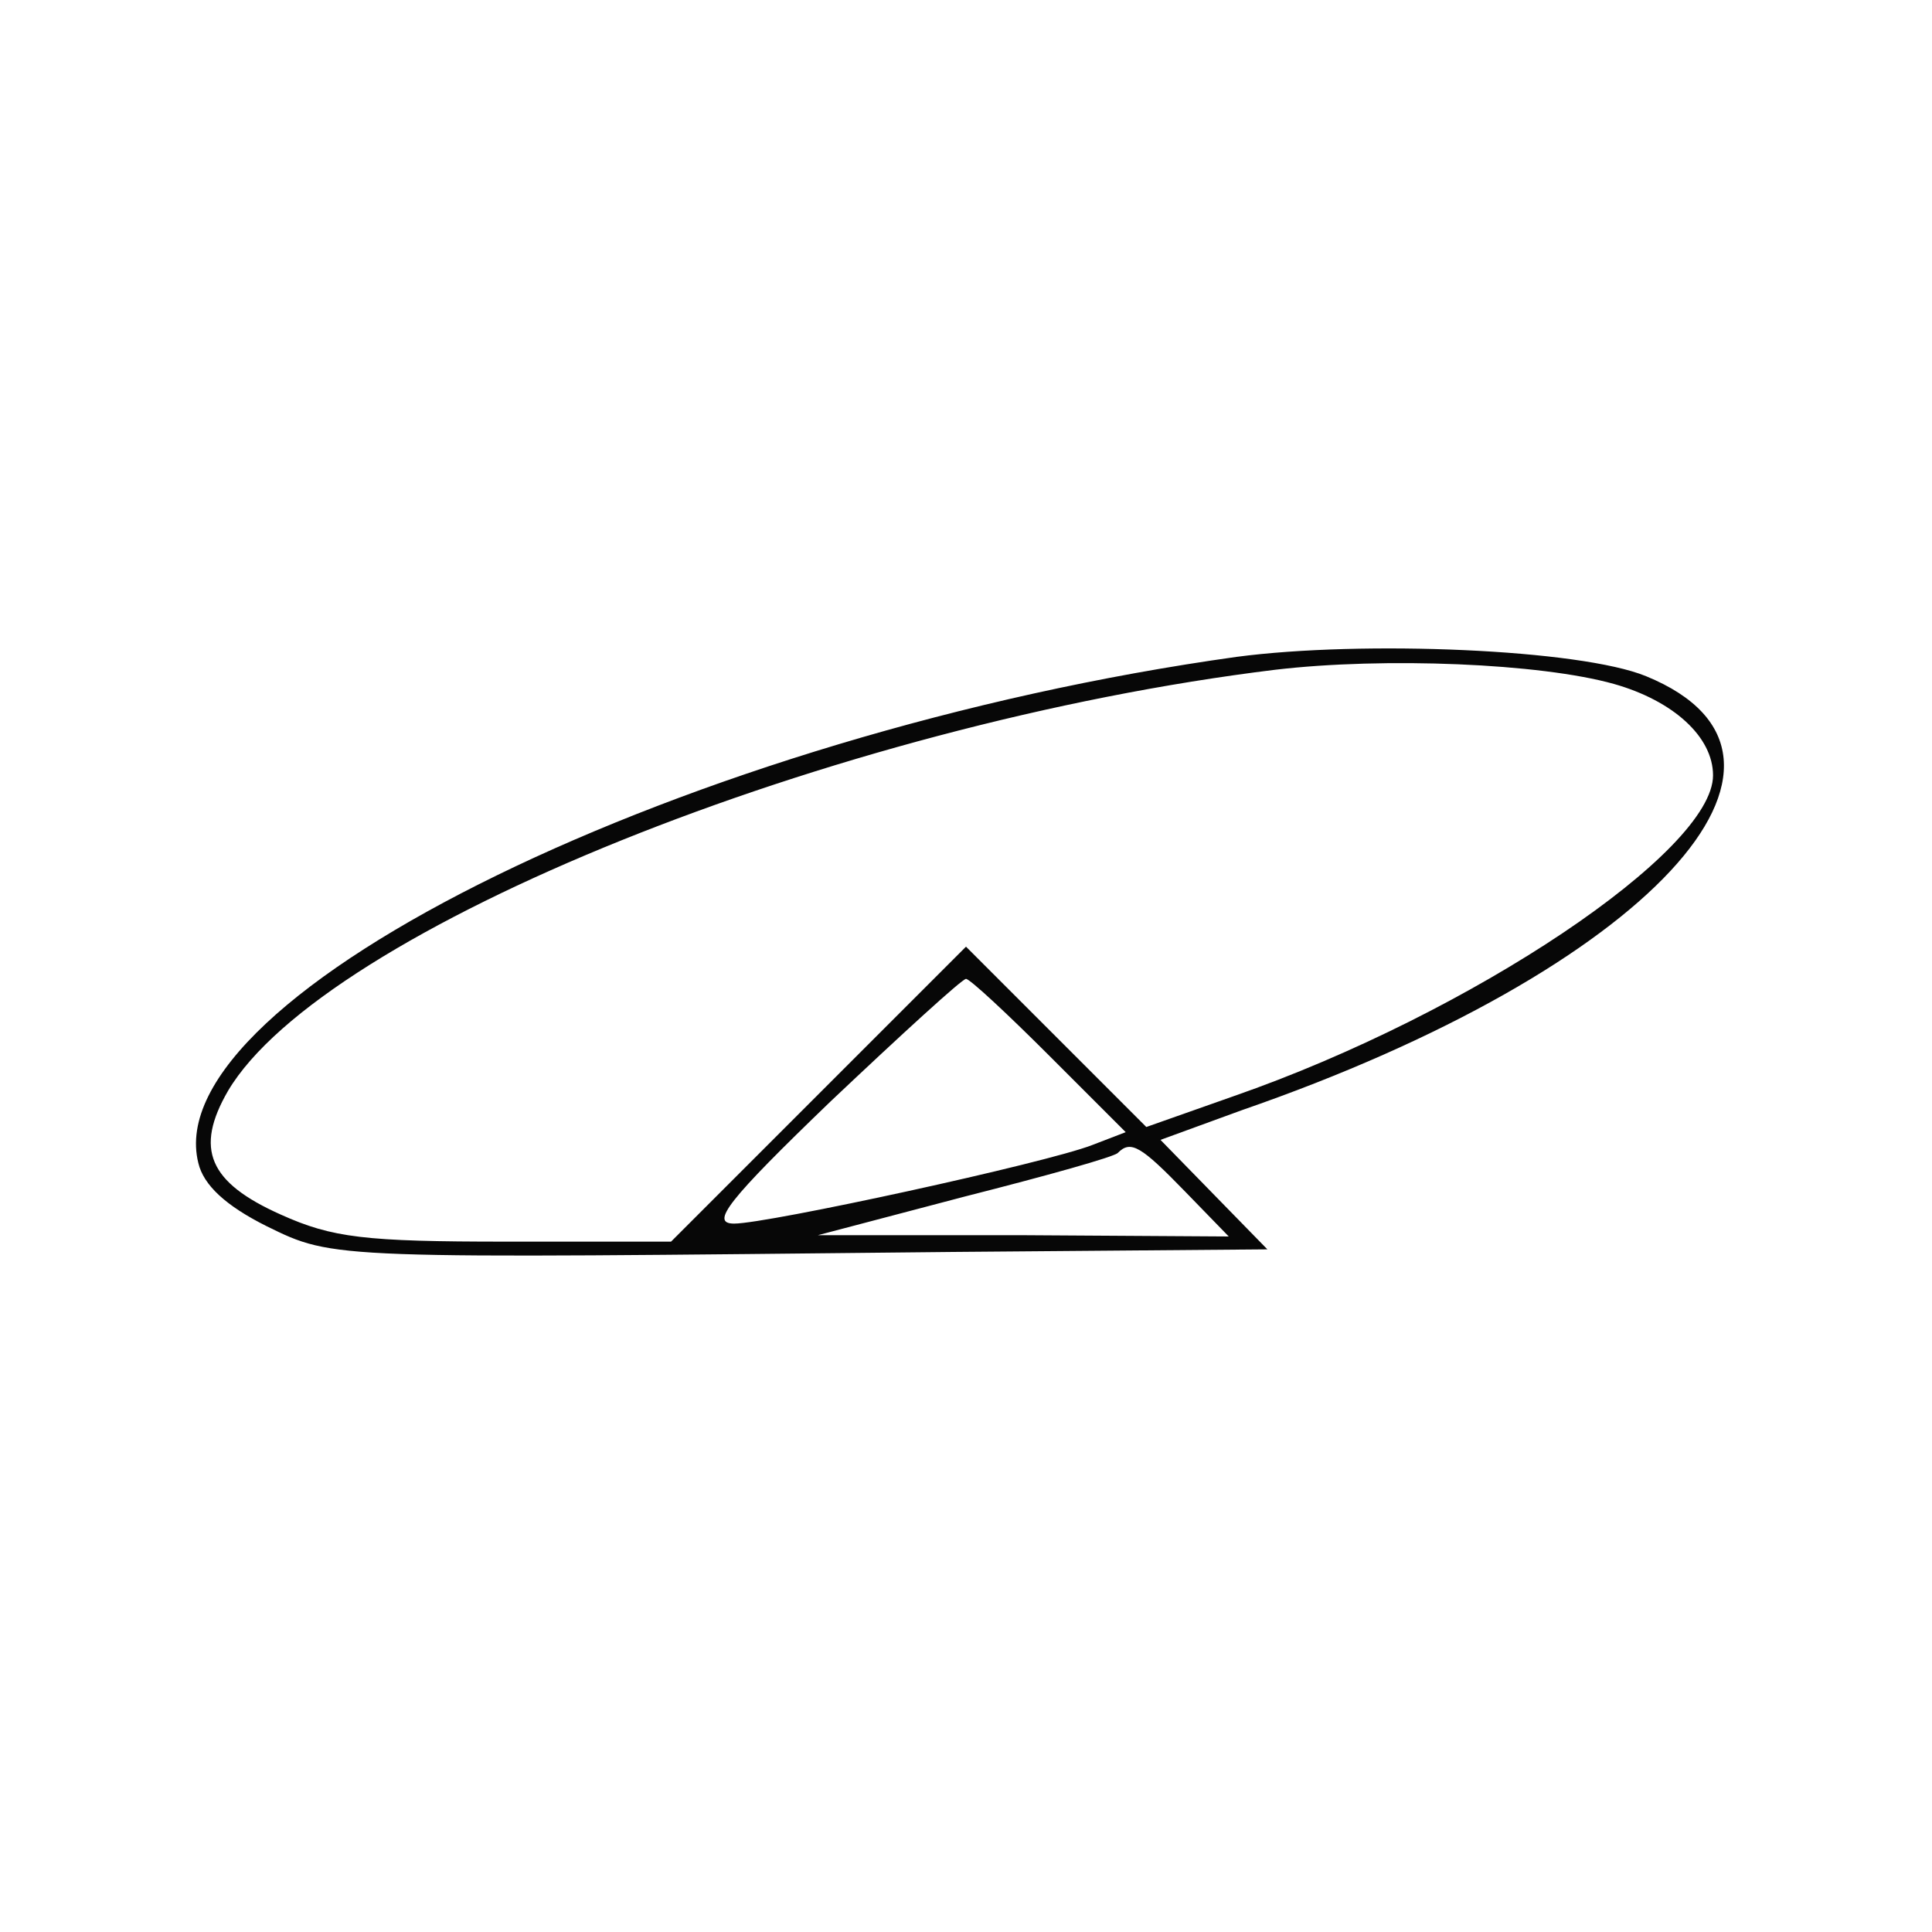
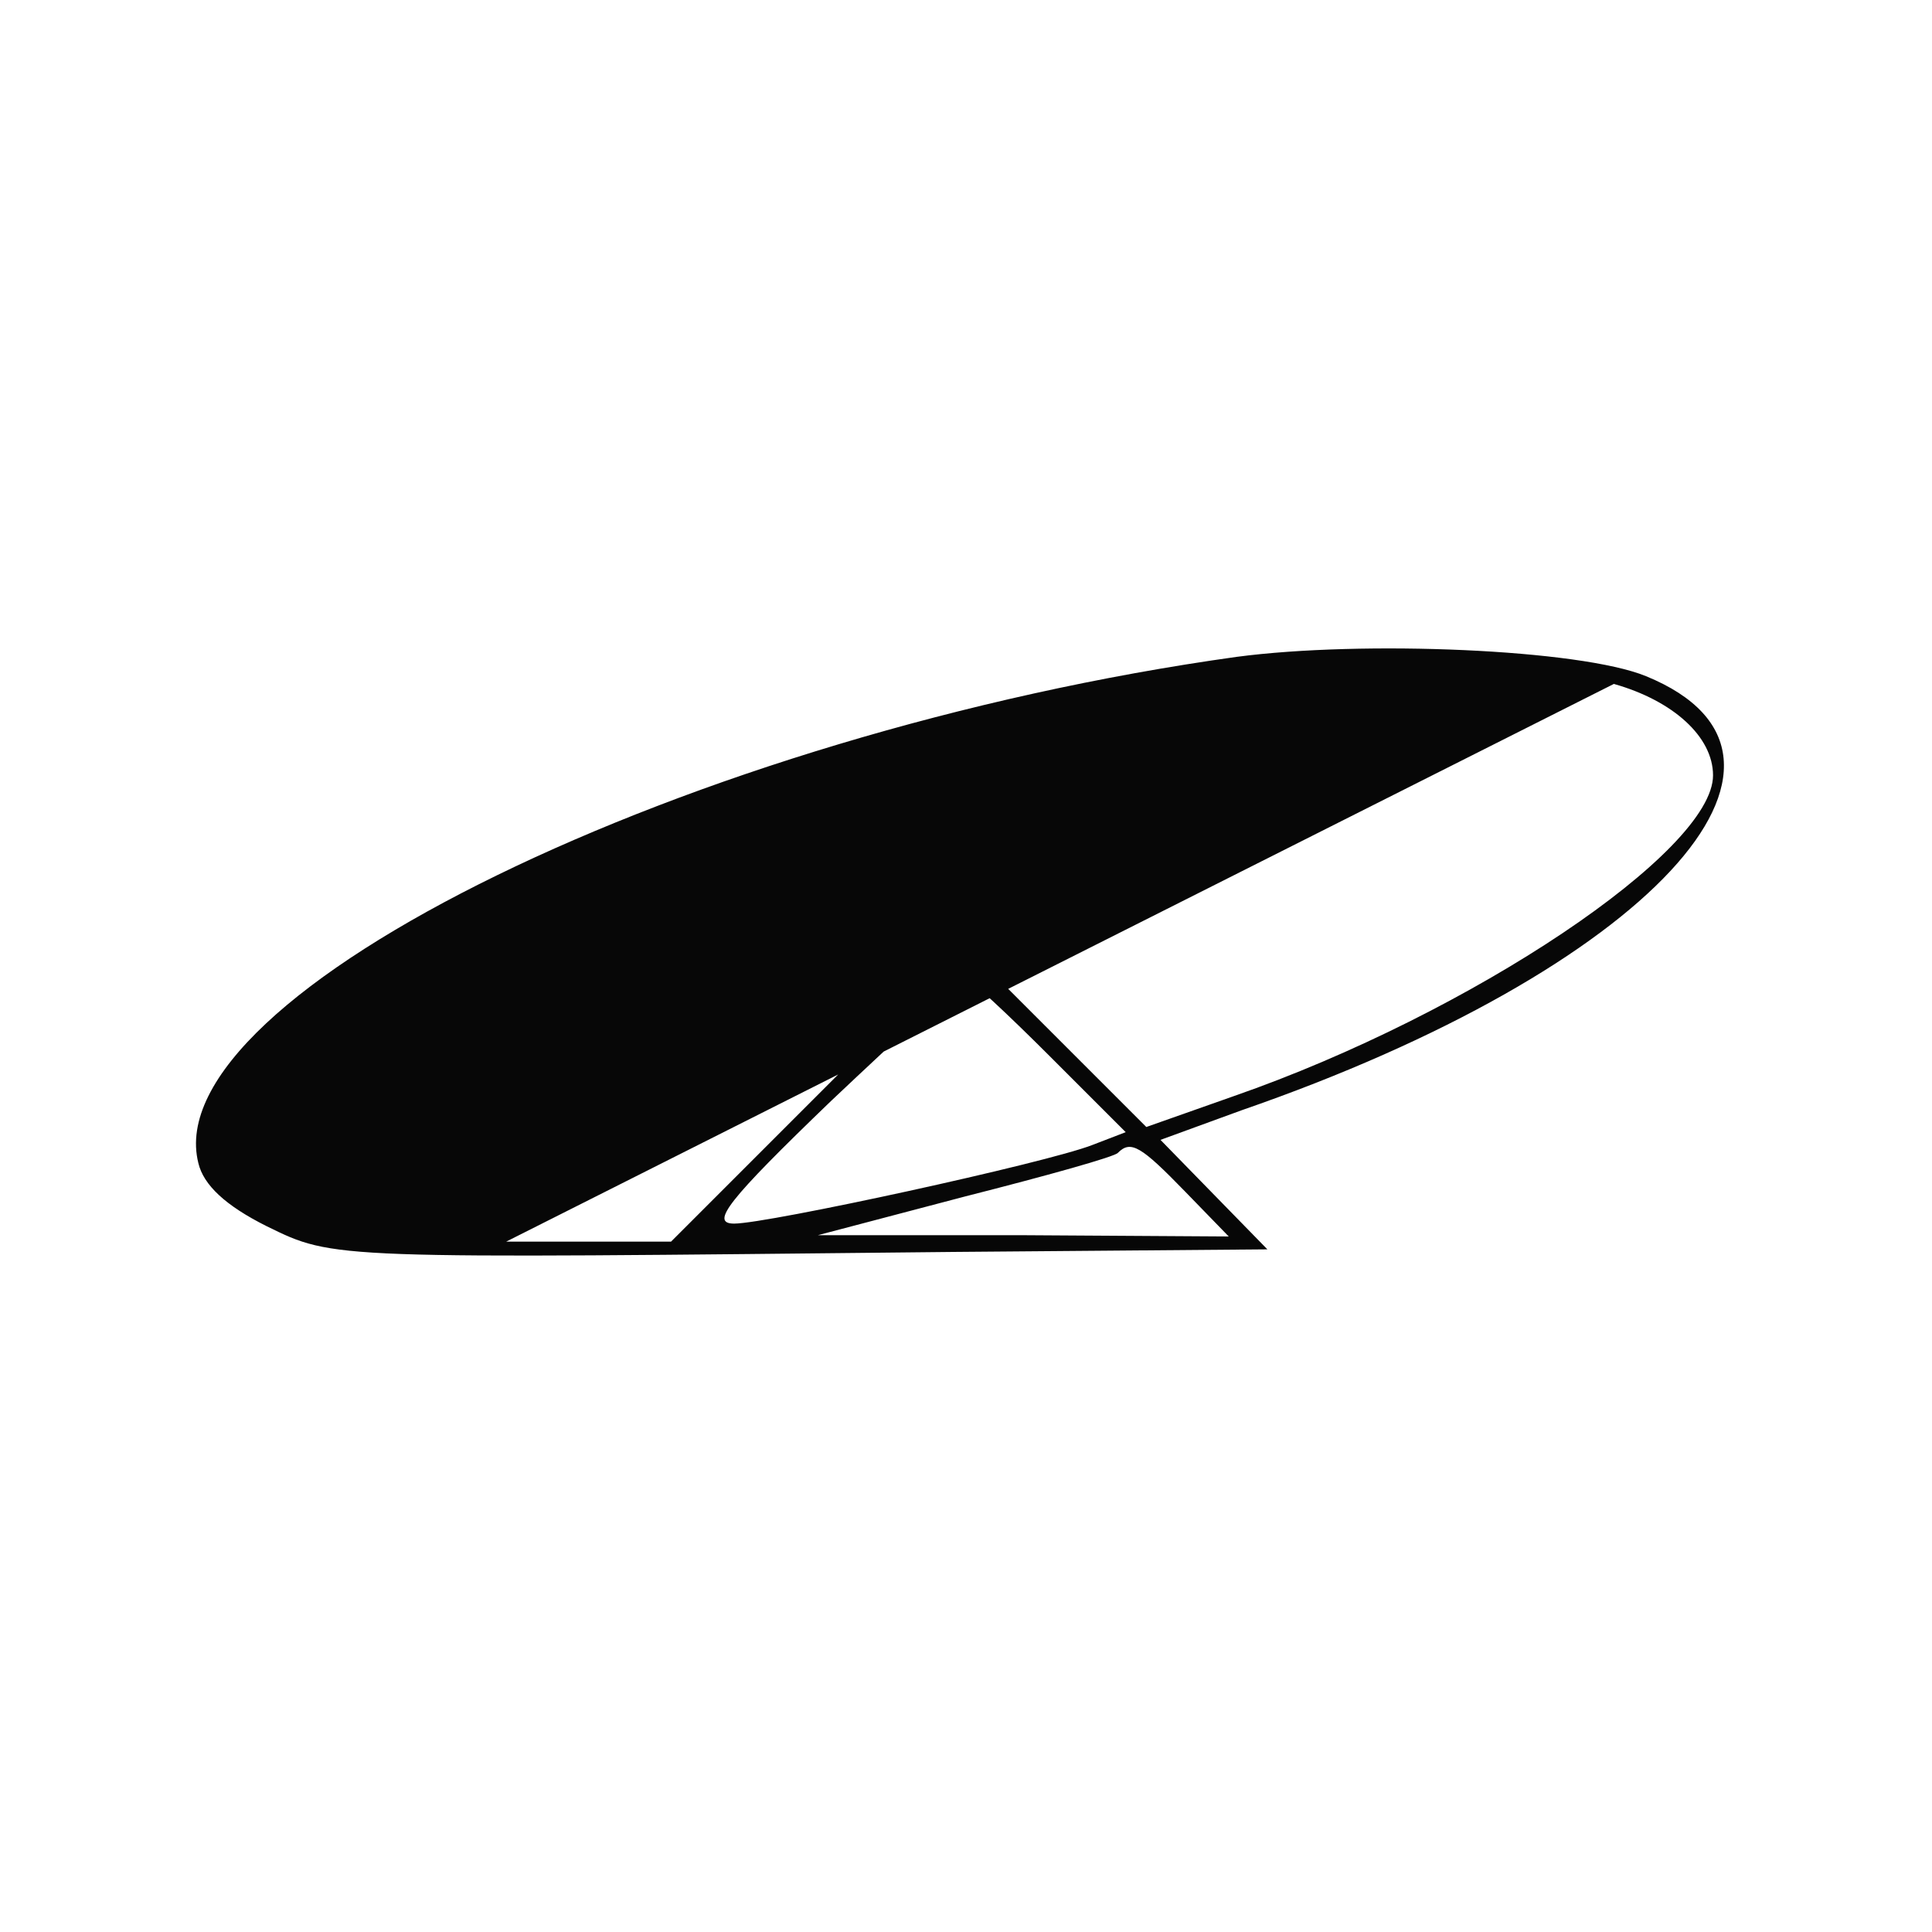
<svg xmlns="http://www.w3.org/2000/svg" width="150" height="150">
  <g>
    <svg width="150" height="150" />
    <svg width="150" height="150" version="1.0" viewBox="0 0 150 150">
      <g fill="#070707" transform="matrix(.1 0 0 -.1 0 150)">
-         <path d="M960 990c-423-59-839-262-806-393 4-17 21-33 53-49 53-26 49-25 533-20l244 2-42 43-41 42 63 23c315 109 468 274 314 337-51 21-220 28-318 15zm293-21c46-13 77-41 77-71 0-59-188-185-372-249l-68-24-70 70-70 70-114-114-115-115H393c-110 0-135 3-175 21-56 25-67 51-41 96 74 125 470 285 813 327 85 10 206 5 263-11zM815 680l59-59-26-10c-36-14-252-61-278-61-19 0-5 18 75 95 55 52 102 95 105 95s32-27 65-60zm105-105 34-35-160 1H635l114 30c63 16 117 31 119 34 10 10 18 5 52-30z" />
+         <path d="M960 990c-423-59-839-262-806-393 4-17 21-33 53-49 53-26 49-25 533-20l244 2-42 43-41 42 63 23c315 109 468 274 314 337-51 21-220 28-318 15zm293-21c46-13 77-41 77-71 0-59-188-185-372-249l-68-24-70 70-70 70-114-114-115-115H393zM815 680l59-59-26-10c-36-14-252-61-278-61-19 0-5 18 75 95 55 52 102 95 105 95s32-27 65-60zm105-105 34-35-160 1H635l114 30c63 16 117 31 119 34 10 10 18 5 52-30z" />
      </g>
    </svg>
  </g>
</svg>